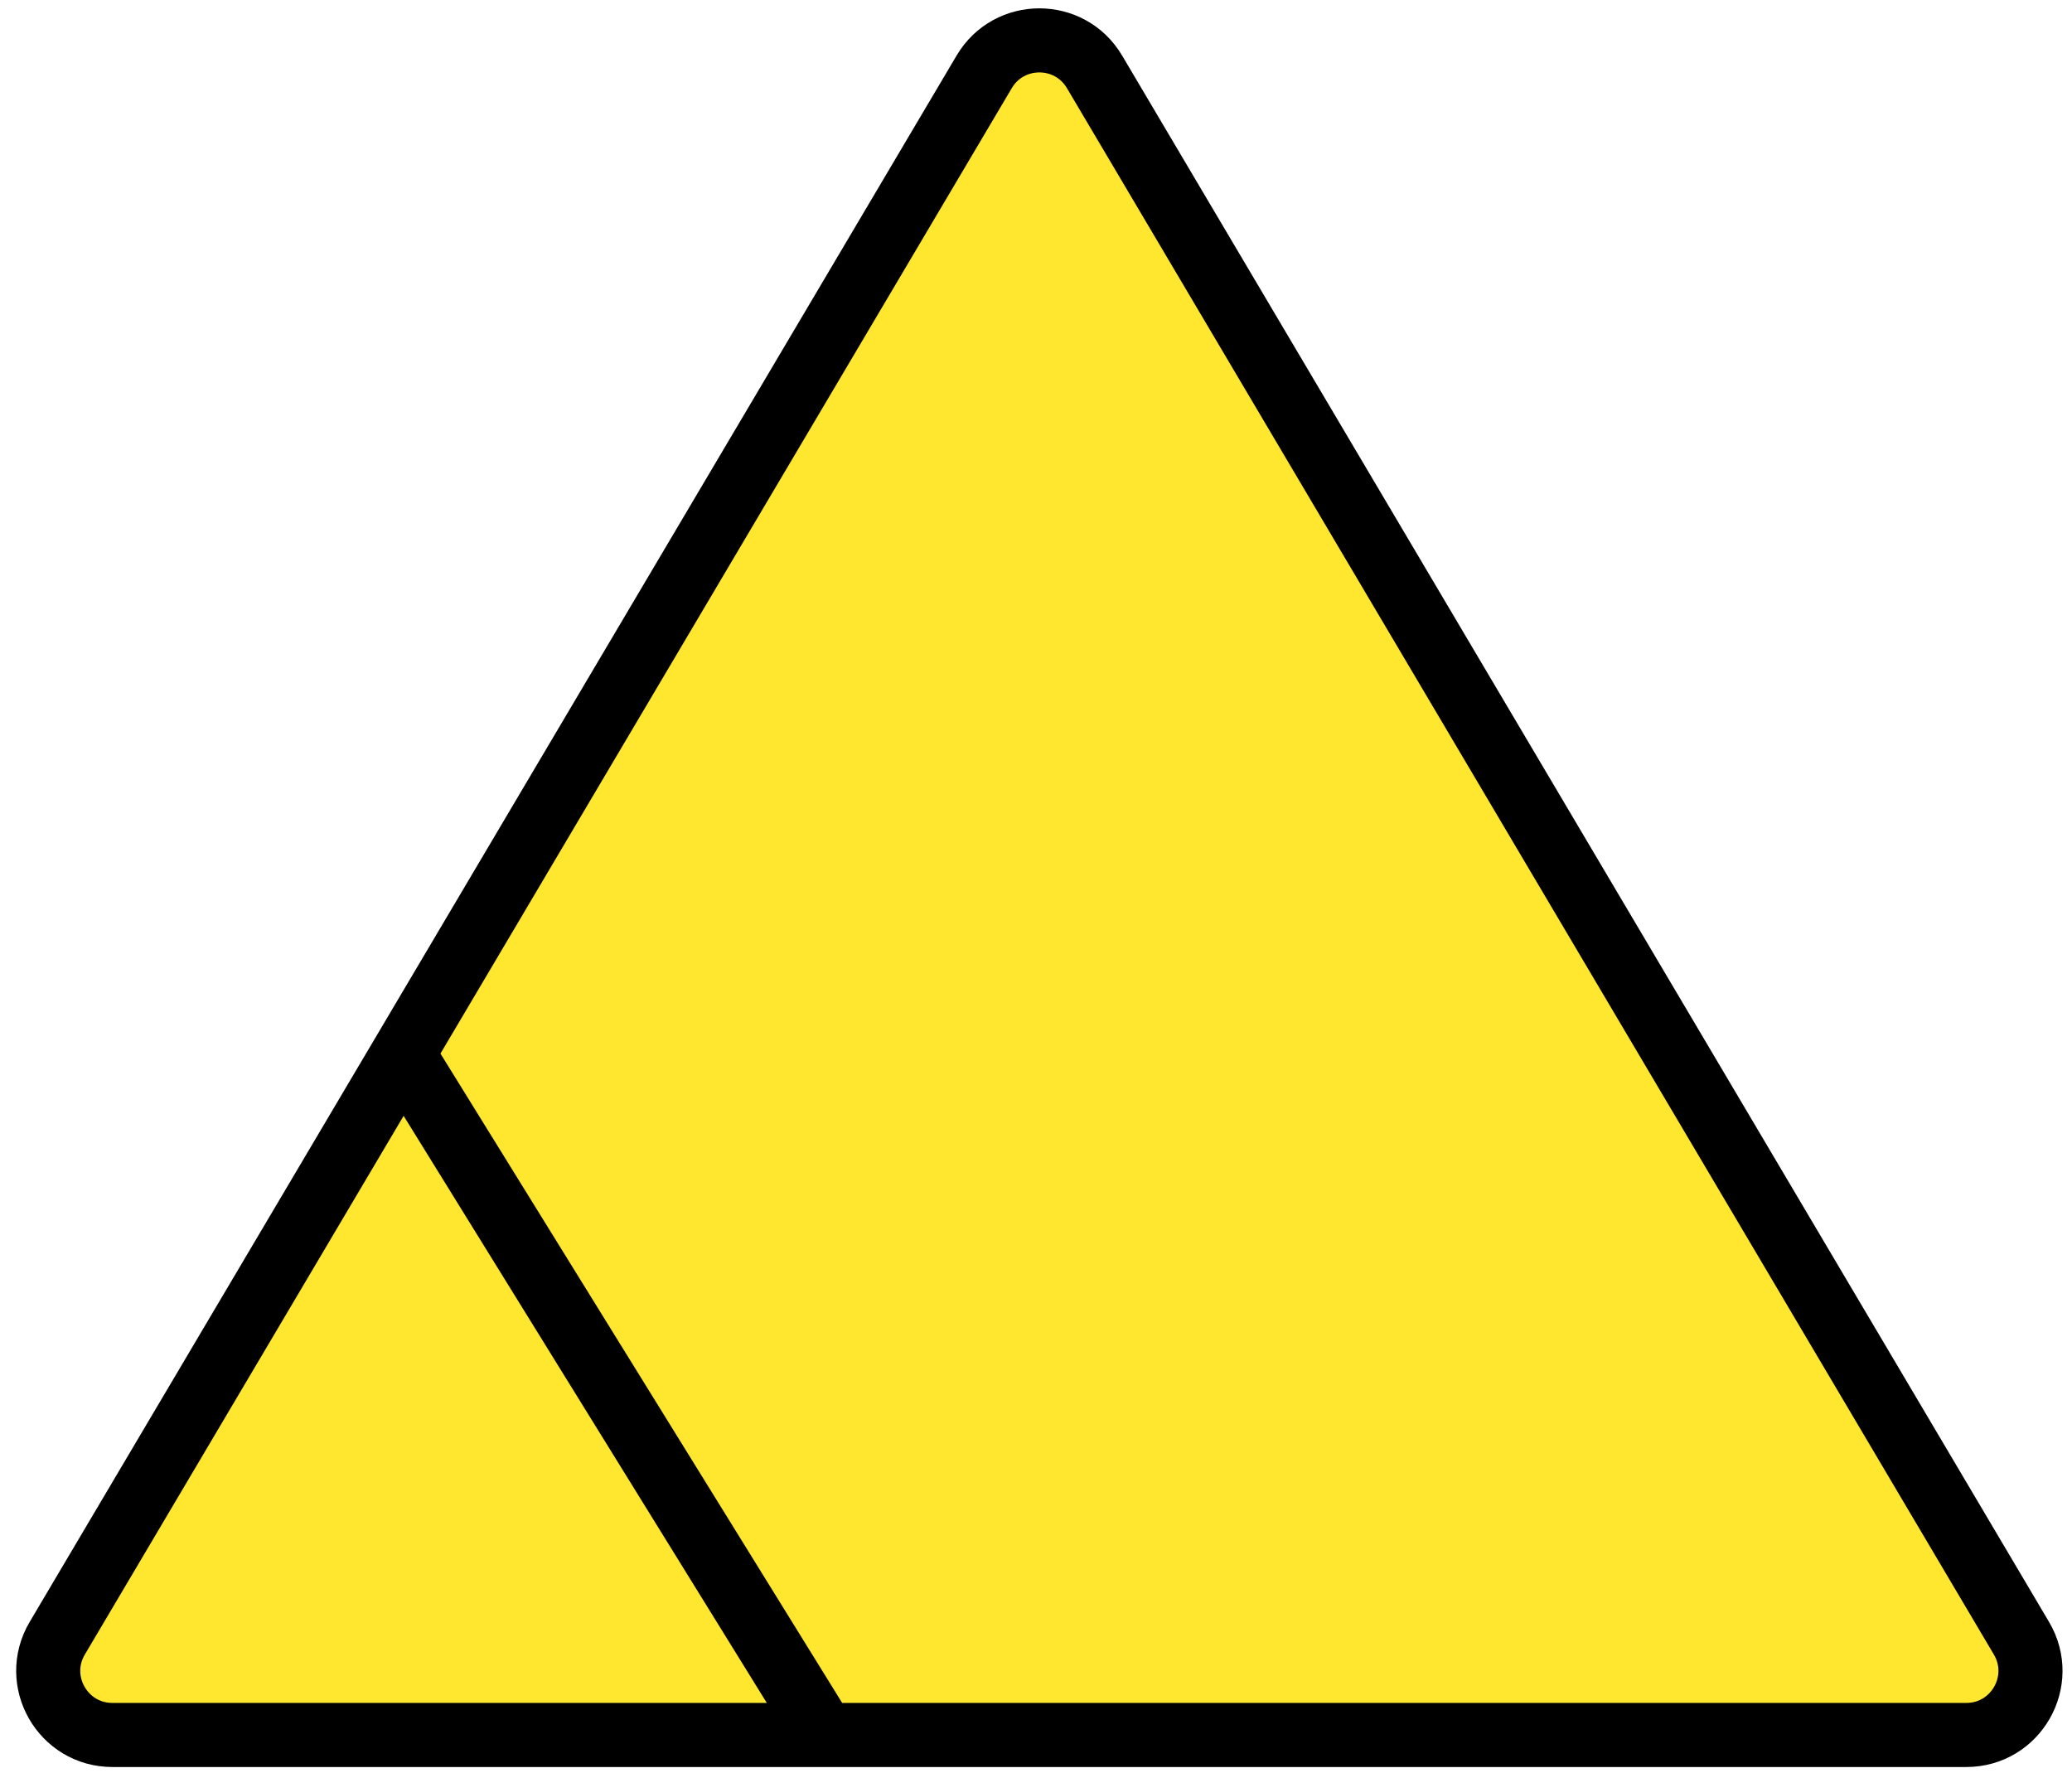
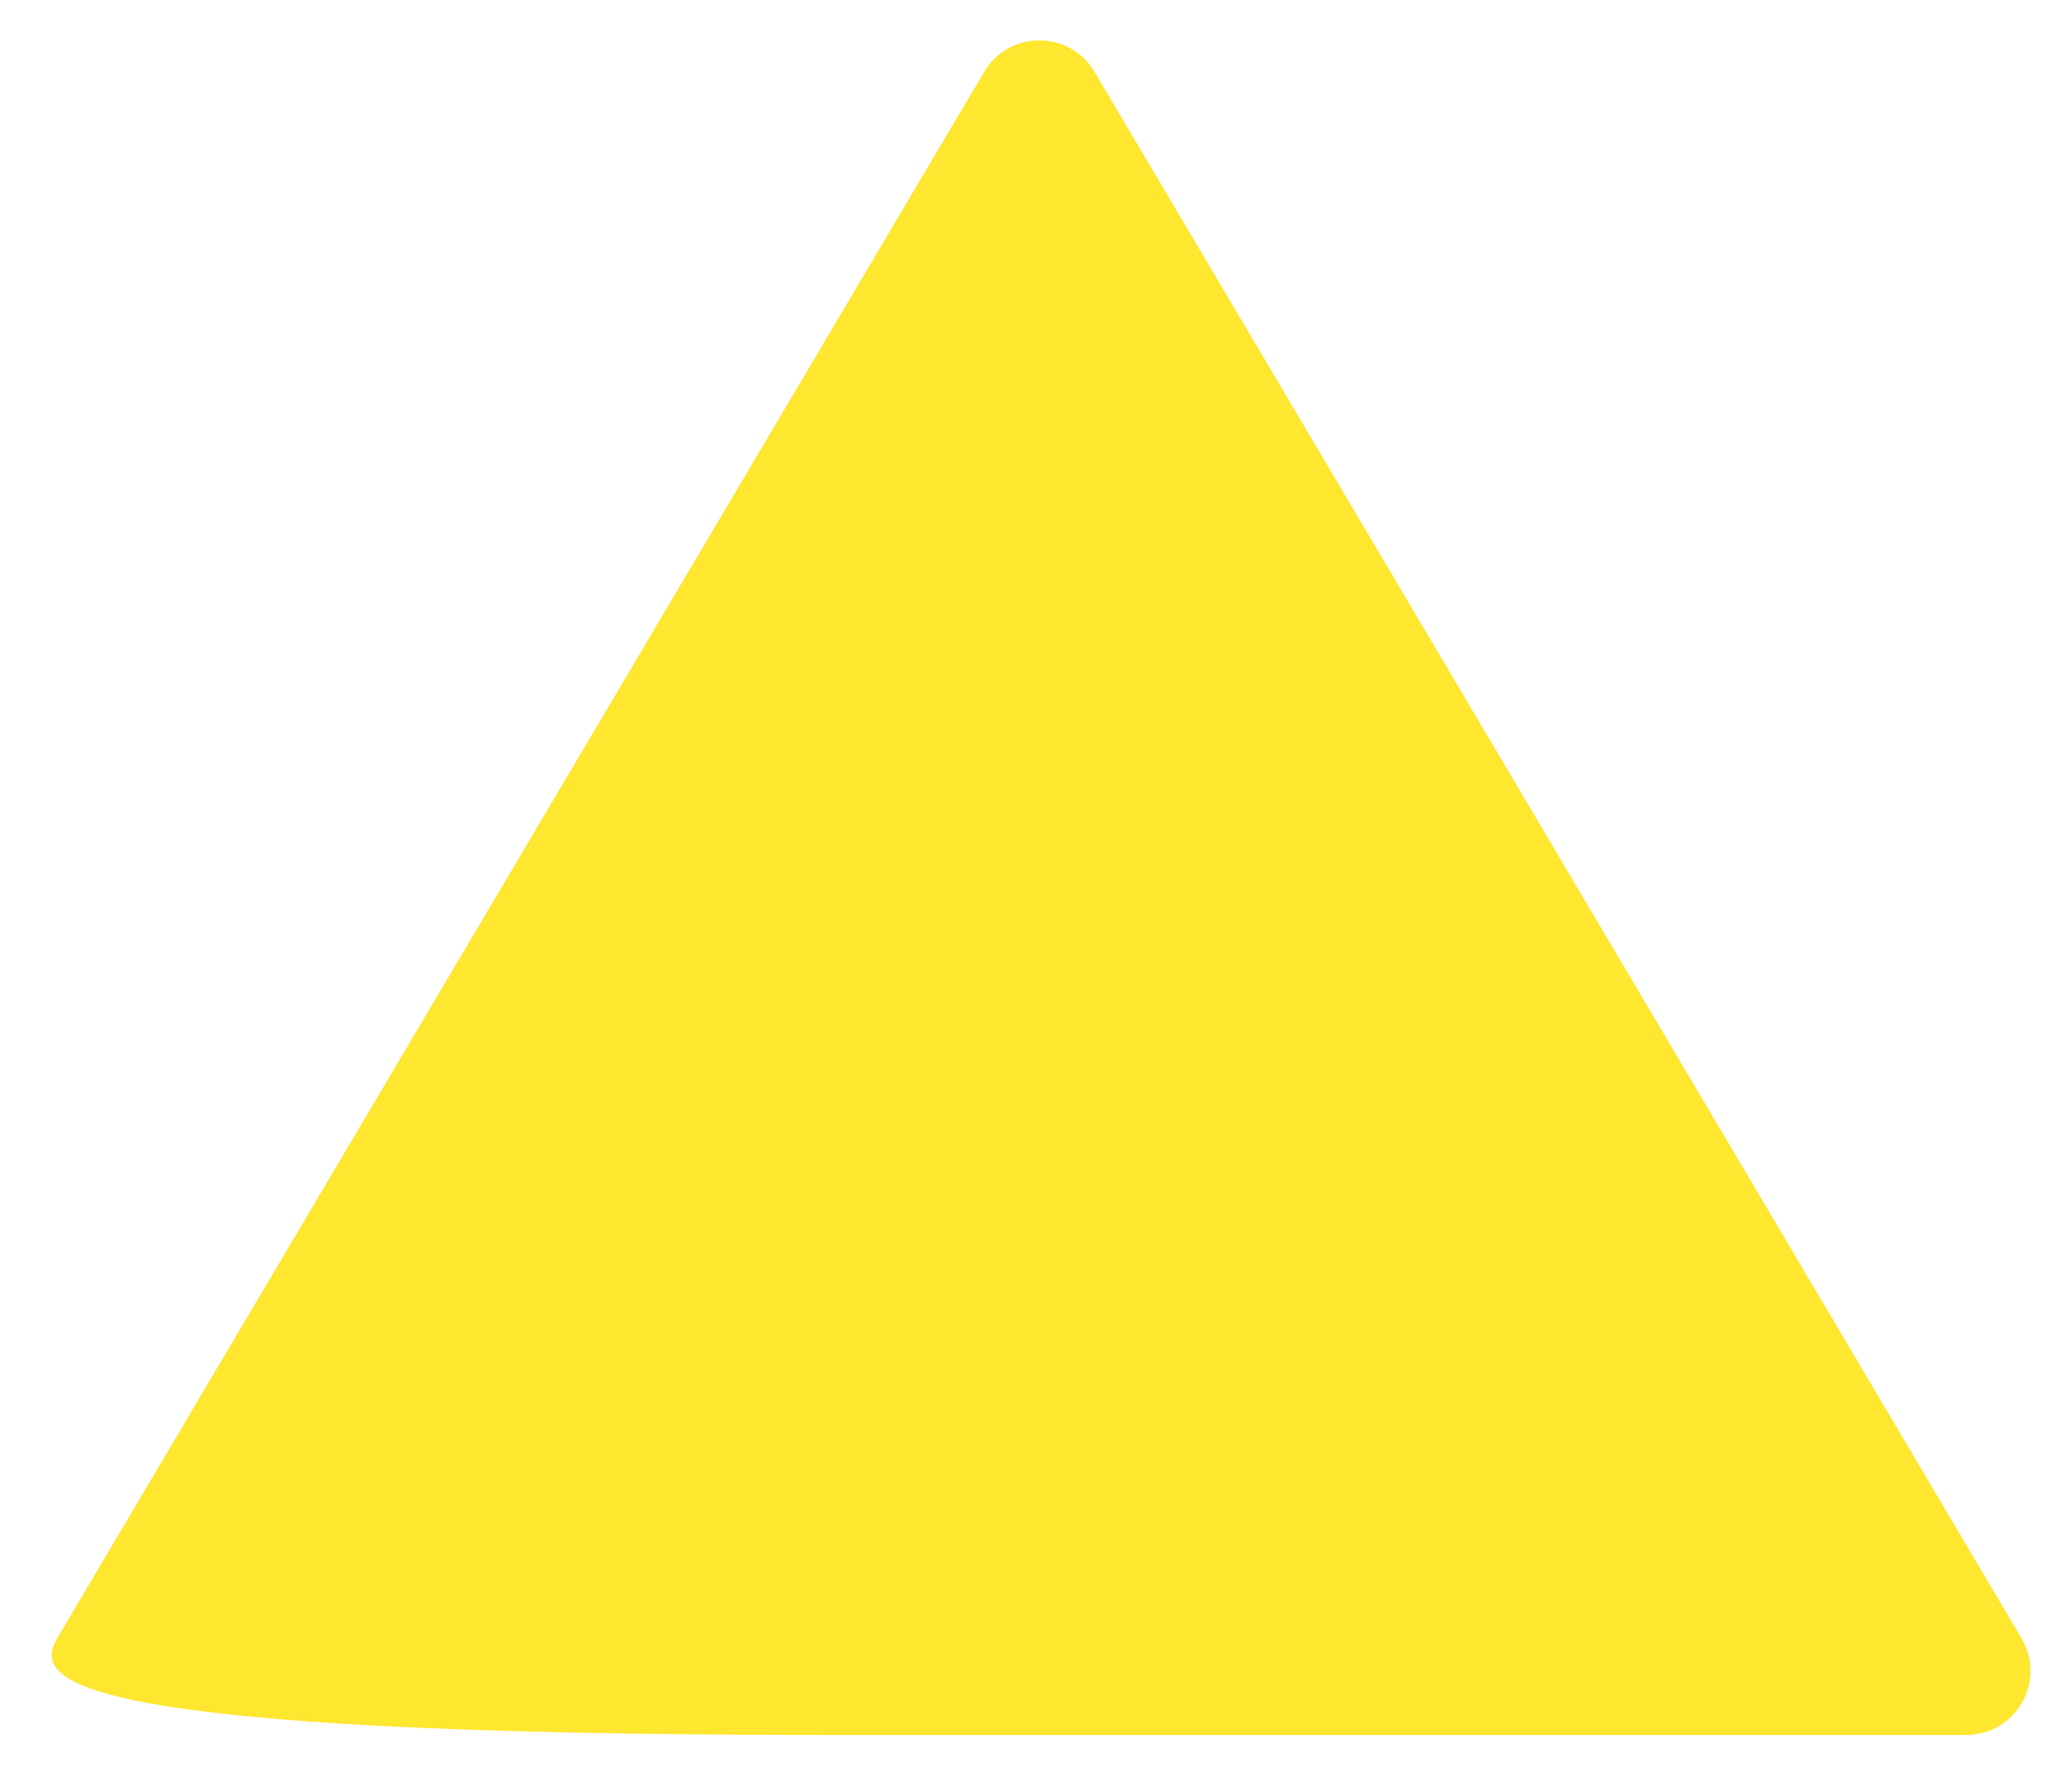
<svg xmlns="http://www.w3.org/2000/svg" width="97" height="83" viewBox="0 0 97 83" fill="none">
-   <path d="M51.239 3.362L94.634 76.685C95.817 78.685 94.376 81.213 92.052 81.213H38.59H5.262C2.938 81.213 1.496 78.685 2.68 76.685L18.867 49.335L33.762 24.167L46.075 3.362C47.237 1.4 50.077 1.4 51.239 3.362Z" fill="#FFE62F" />
-   <path d="M38.59 81.213H5.262C2.938 81.213 1.496 78.685 2.68 76.685L18.867 49.335M38.59 81.213L18.867 49.335M38.59 81.213H92.052C94.376 81.213 95.817 78.685 94.634 76.685L51.239 3.362C50.077 1.4 47.237 1.4 46.075 3.362L33.762 24.167L18.867 49.335" stroke="black" stroke-width="3" />
+   <path d="M51.239 3.362L94.634 76.685C95.817 78.685 94.376 81.213 92.052 81.213H38.59C2.938 81.213 1.496 78.685 2.68 76.685L18.867 49.335L33.762 24.167L46.075 3.362C47.237 1.4 50.077 1.4 51.239 3.362Z" fill="#FFE62F" />
</svg>